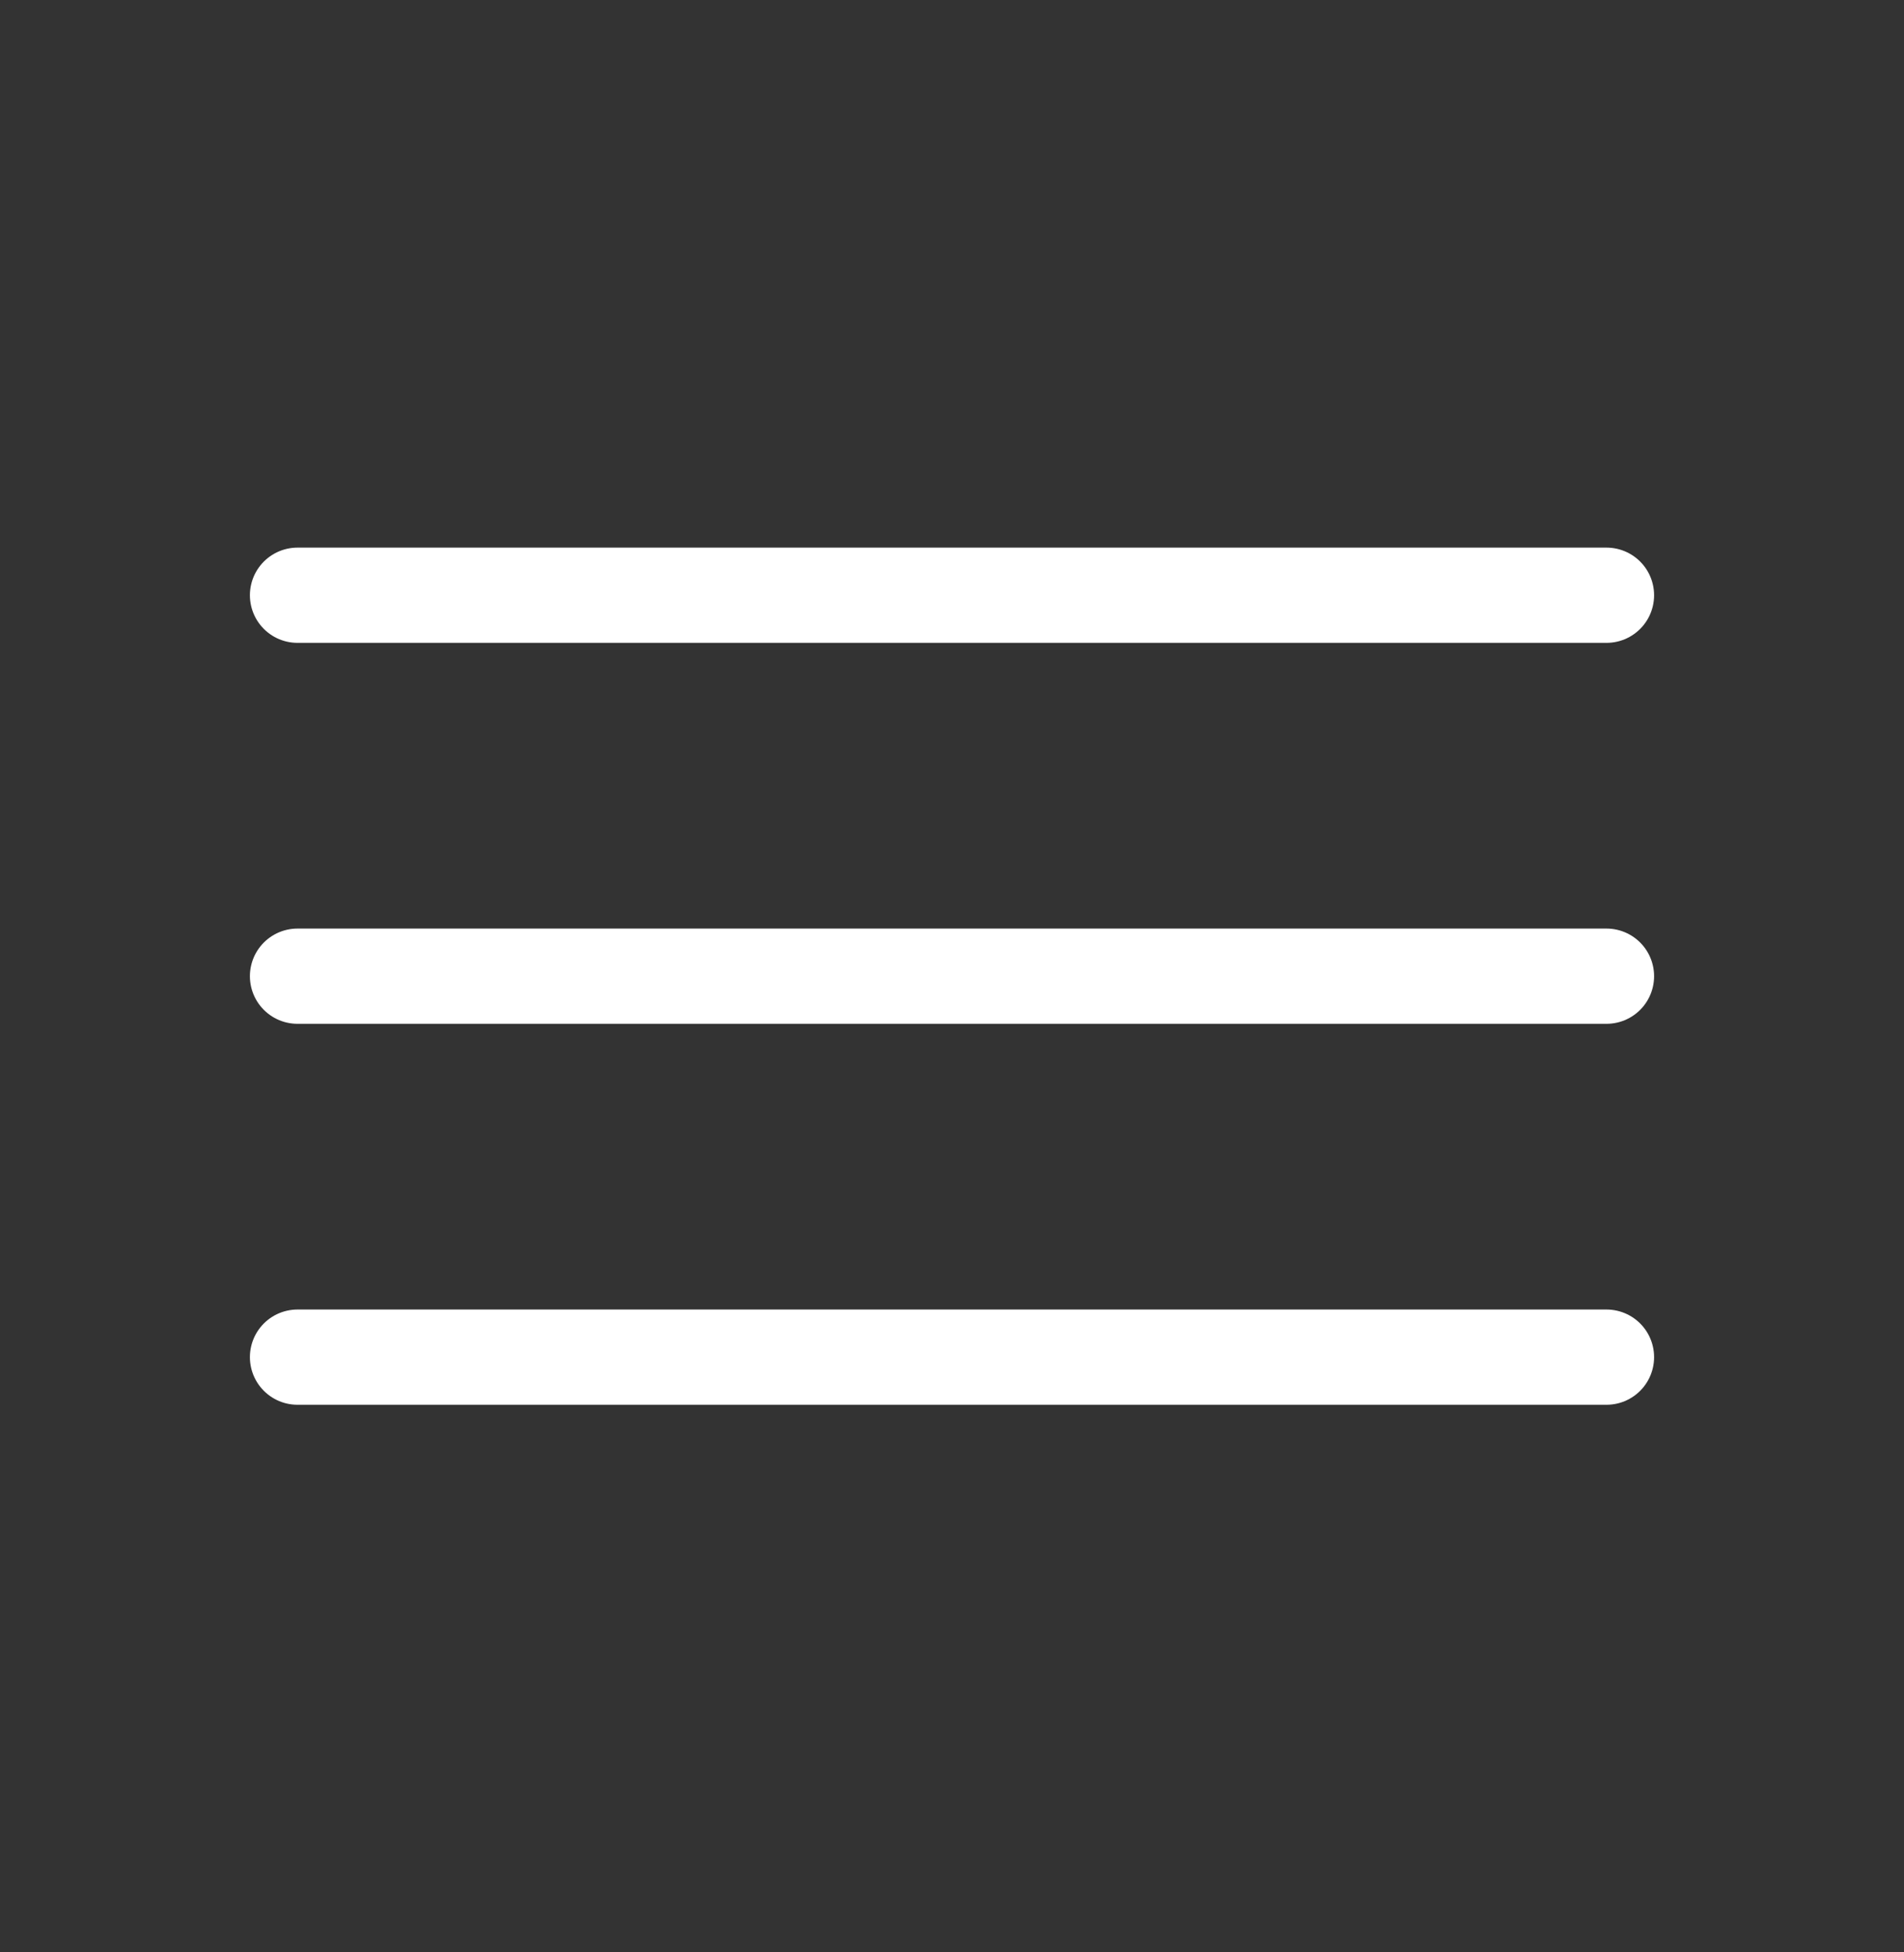
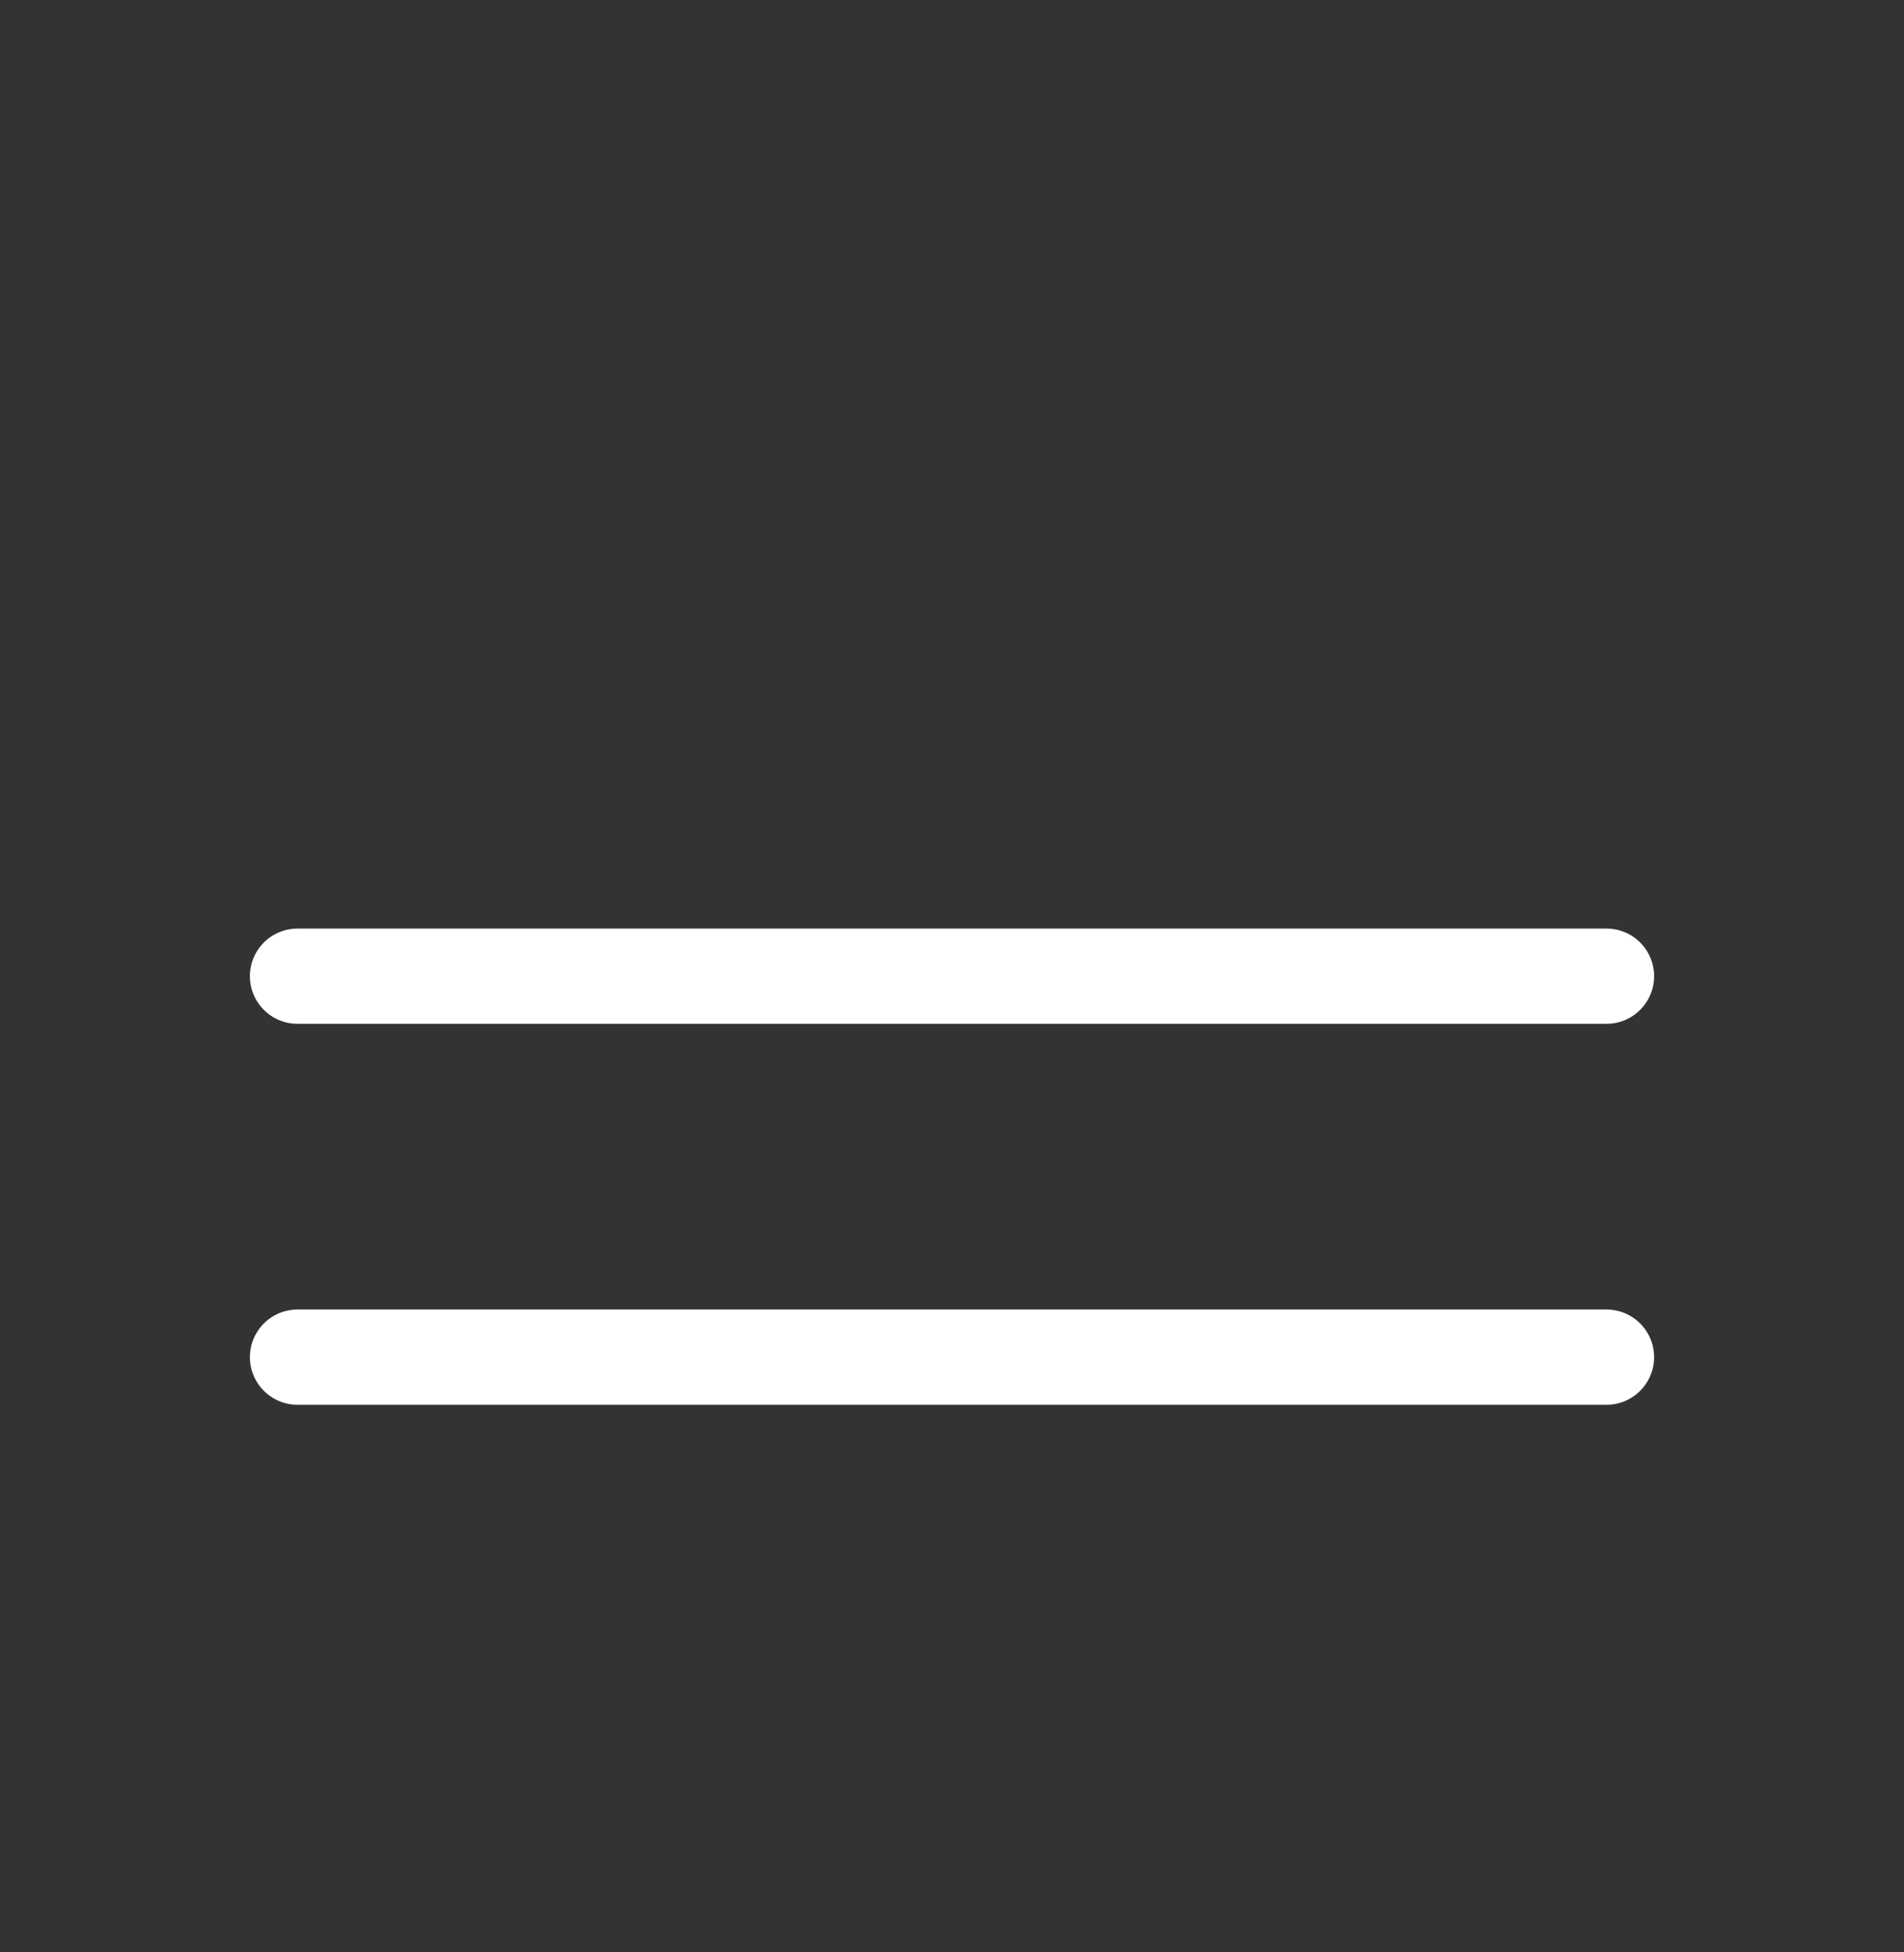
<svg xmlns="http://www.w3.org/2000/svg" width="40" height="41" viewBox="0 0 40 41" fill="none">
  <rect x="0" y="0" width="40" height="41" fill="#333333" stroke="none" />
  <g id="List">
-     <path id="Vector" class="vector" d="M6.25 12.5H33.75" stroke="white" stroke-width="2" stroke-linecap="round" stroke-linejoin="round" />
    <path id="Vector_2" class="vector_2" d="M6.25 20.5H33.75" stroke="white" stroke-width="2" stroke-linecap="round" stroke-linejoin="round" />
    <path id="Vector_3" class="vector_3" d="M6.25 28.5H33.75" stroke="white" stroke-width="2" stroke-linecap="round" stroke-linejoin="round" />
  </g>
</svg>